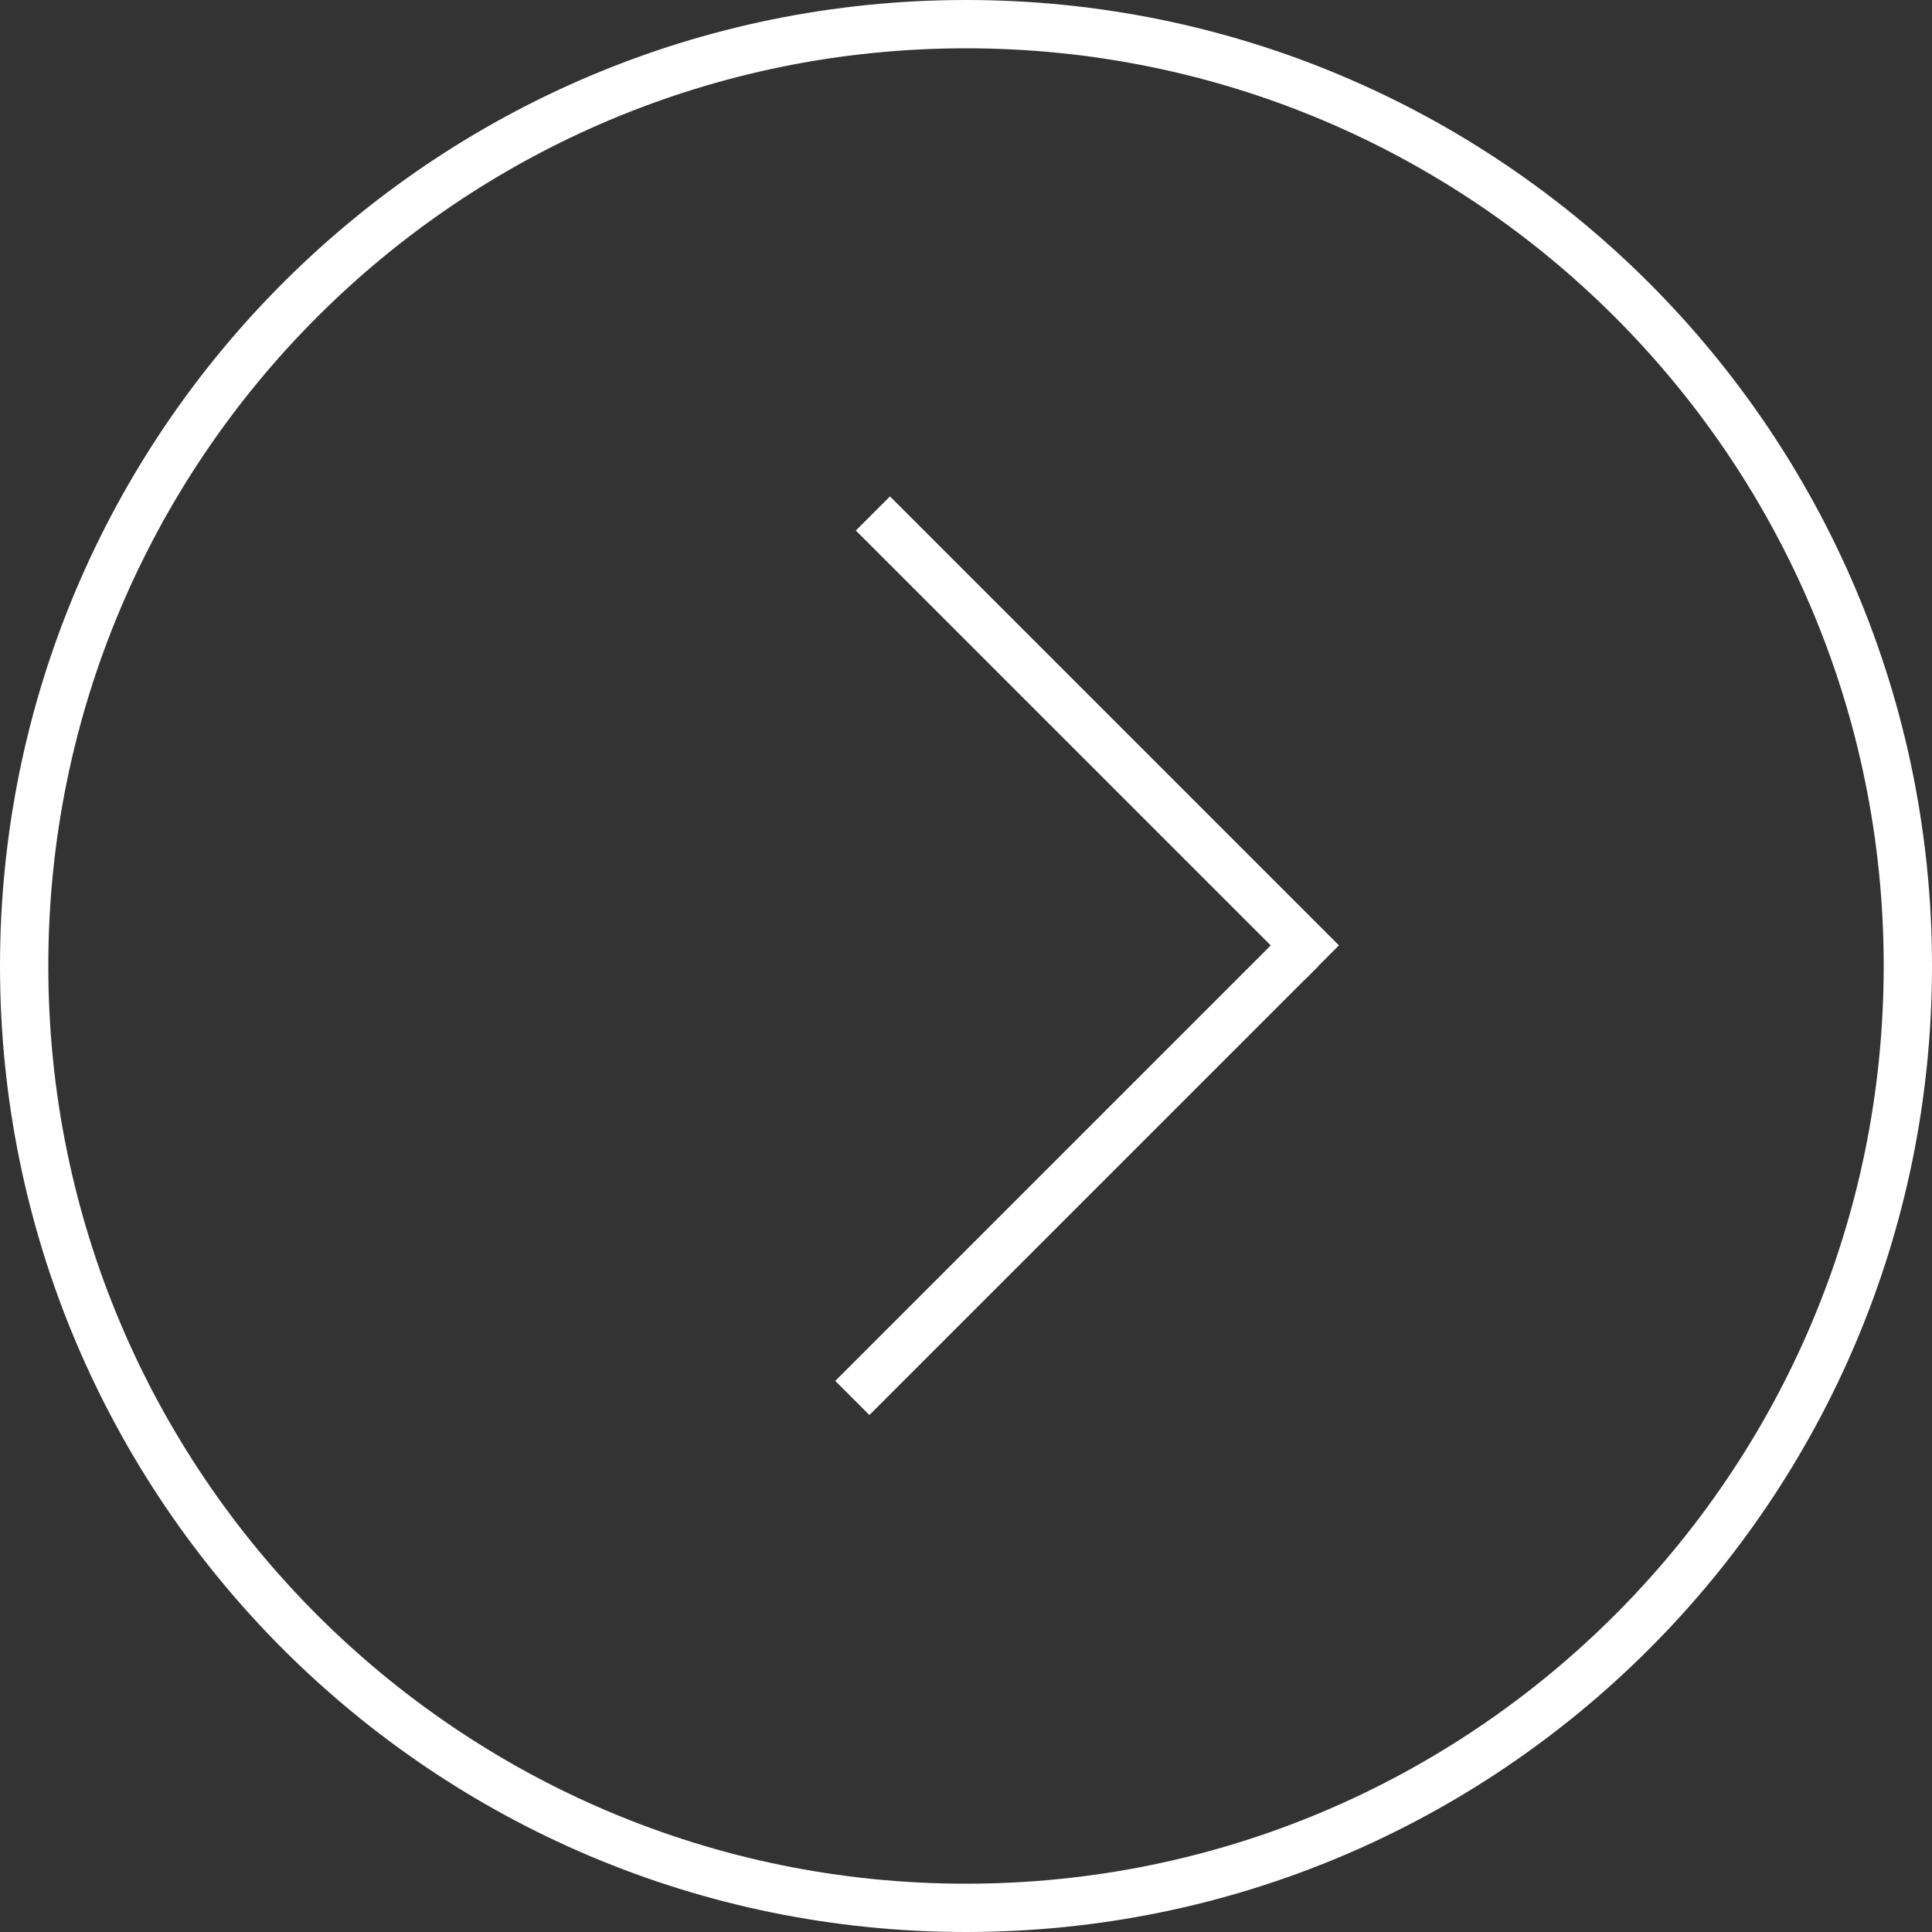
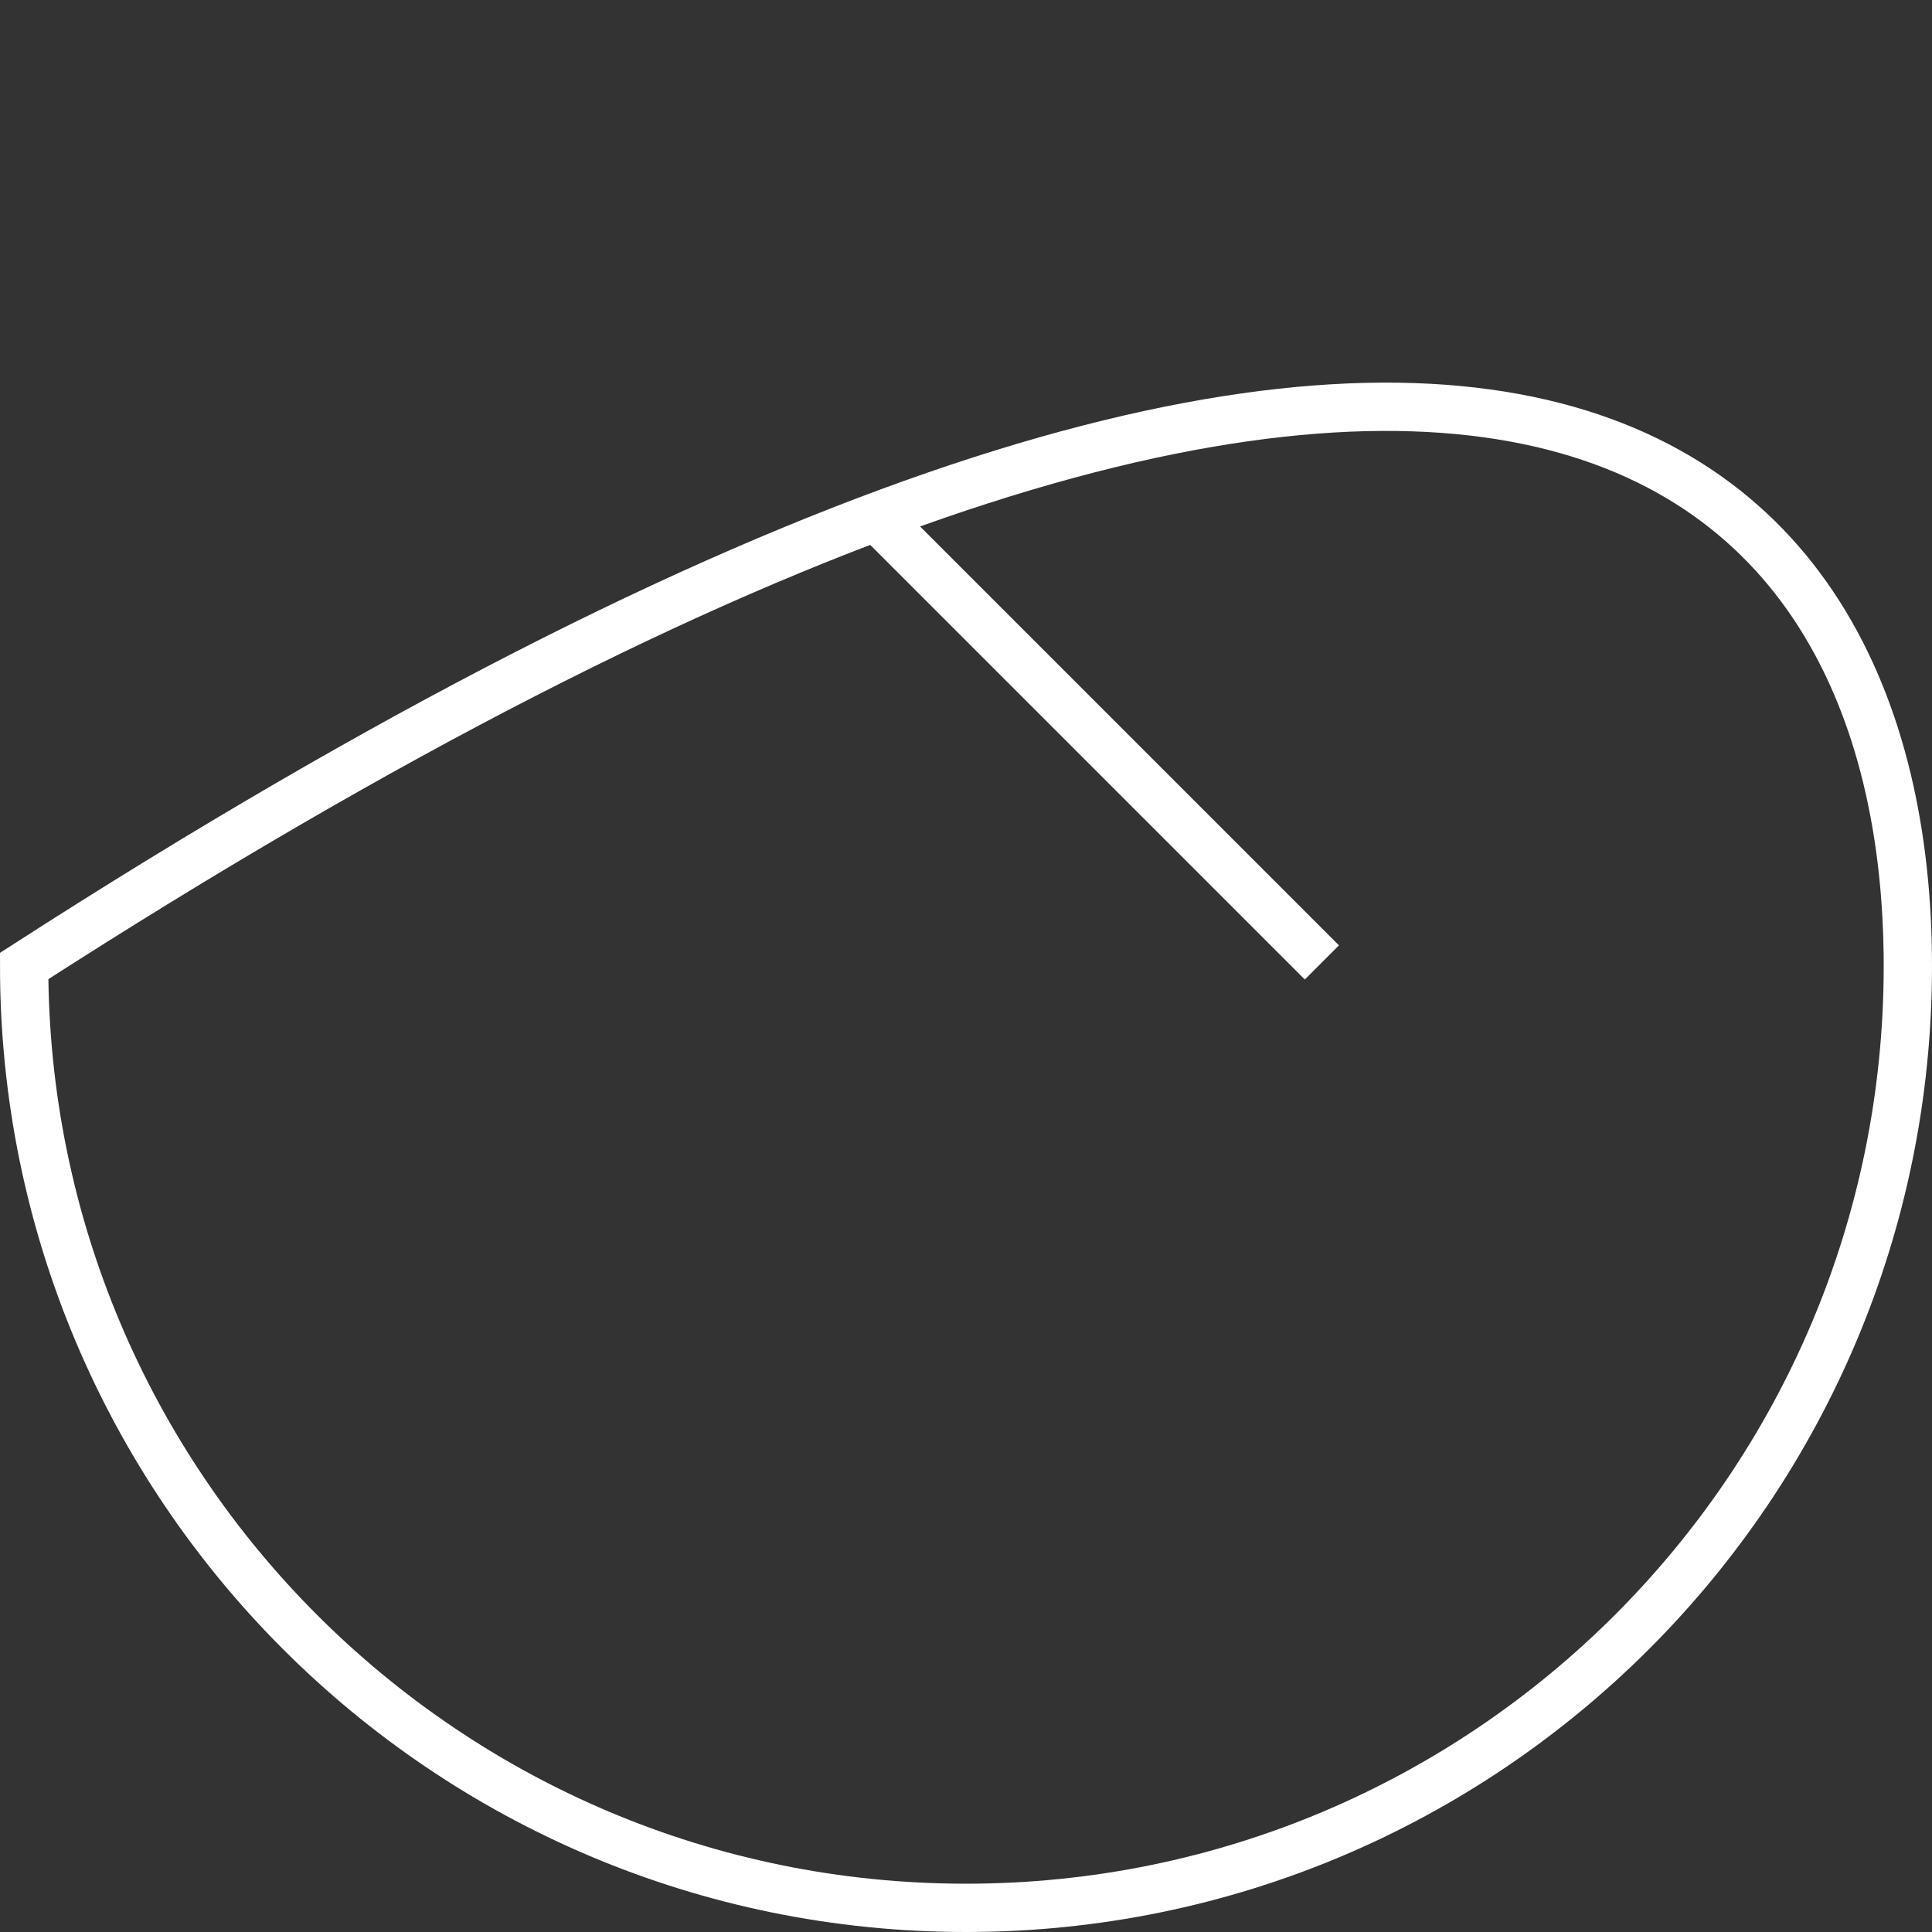
<svg xmlns="http://www.w3.org/2000/svg" width="40" height="40" viewBox="0 0 40 40" fill="none">
  <rect x="0" y="0" width="40" height="40" fill="#333333" stroke="none" />
-   <path d="M39.5 20C39.5 30.77 30.77 39.5 20 39.5C9.23 39.5 0.5 30.77 0.5 20C0.5 9.23 9.23 0.5 20 0.5C30.77 0.5 39.5 9.23 39.5 20Z" stroke="white" />
+   <path d="M39.5 20C39.5 30.77 30.77 39.5 20 39.5C9.23 39.5 0.5 30.77 0.5 20C30.77 0.5 39.5 9.23 39.5 20Z" stroke="white" />
  <line y1="-0.5" x2="13.148" y2="-0.5" transform="matrix(0.707 0.707 -0.707 0.707 17.719 10.984)" stroke="white" />
-   <line y1="-0.5" x2="13.148" y2="-0.5" transform="matrix(0.707 -0.707 0.707 0.707 18 29.297)" stroke="white" />
</svg>